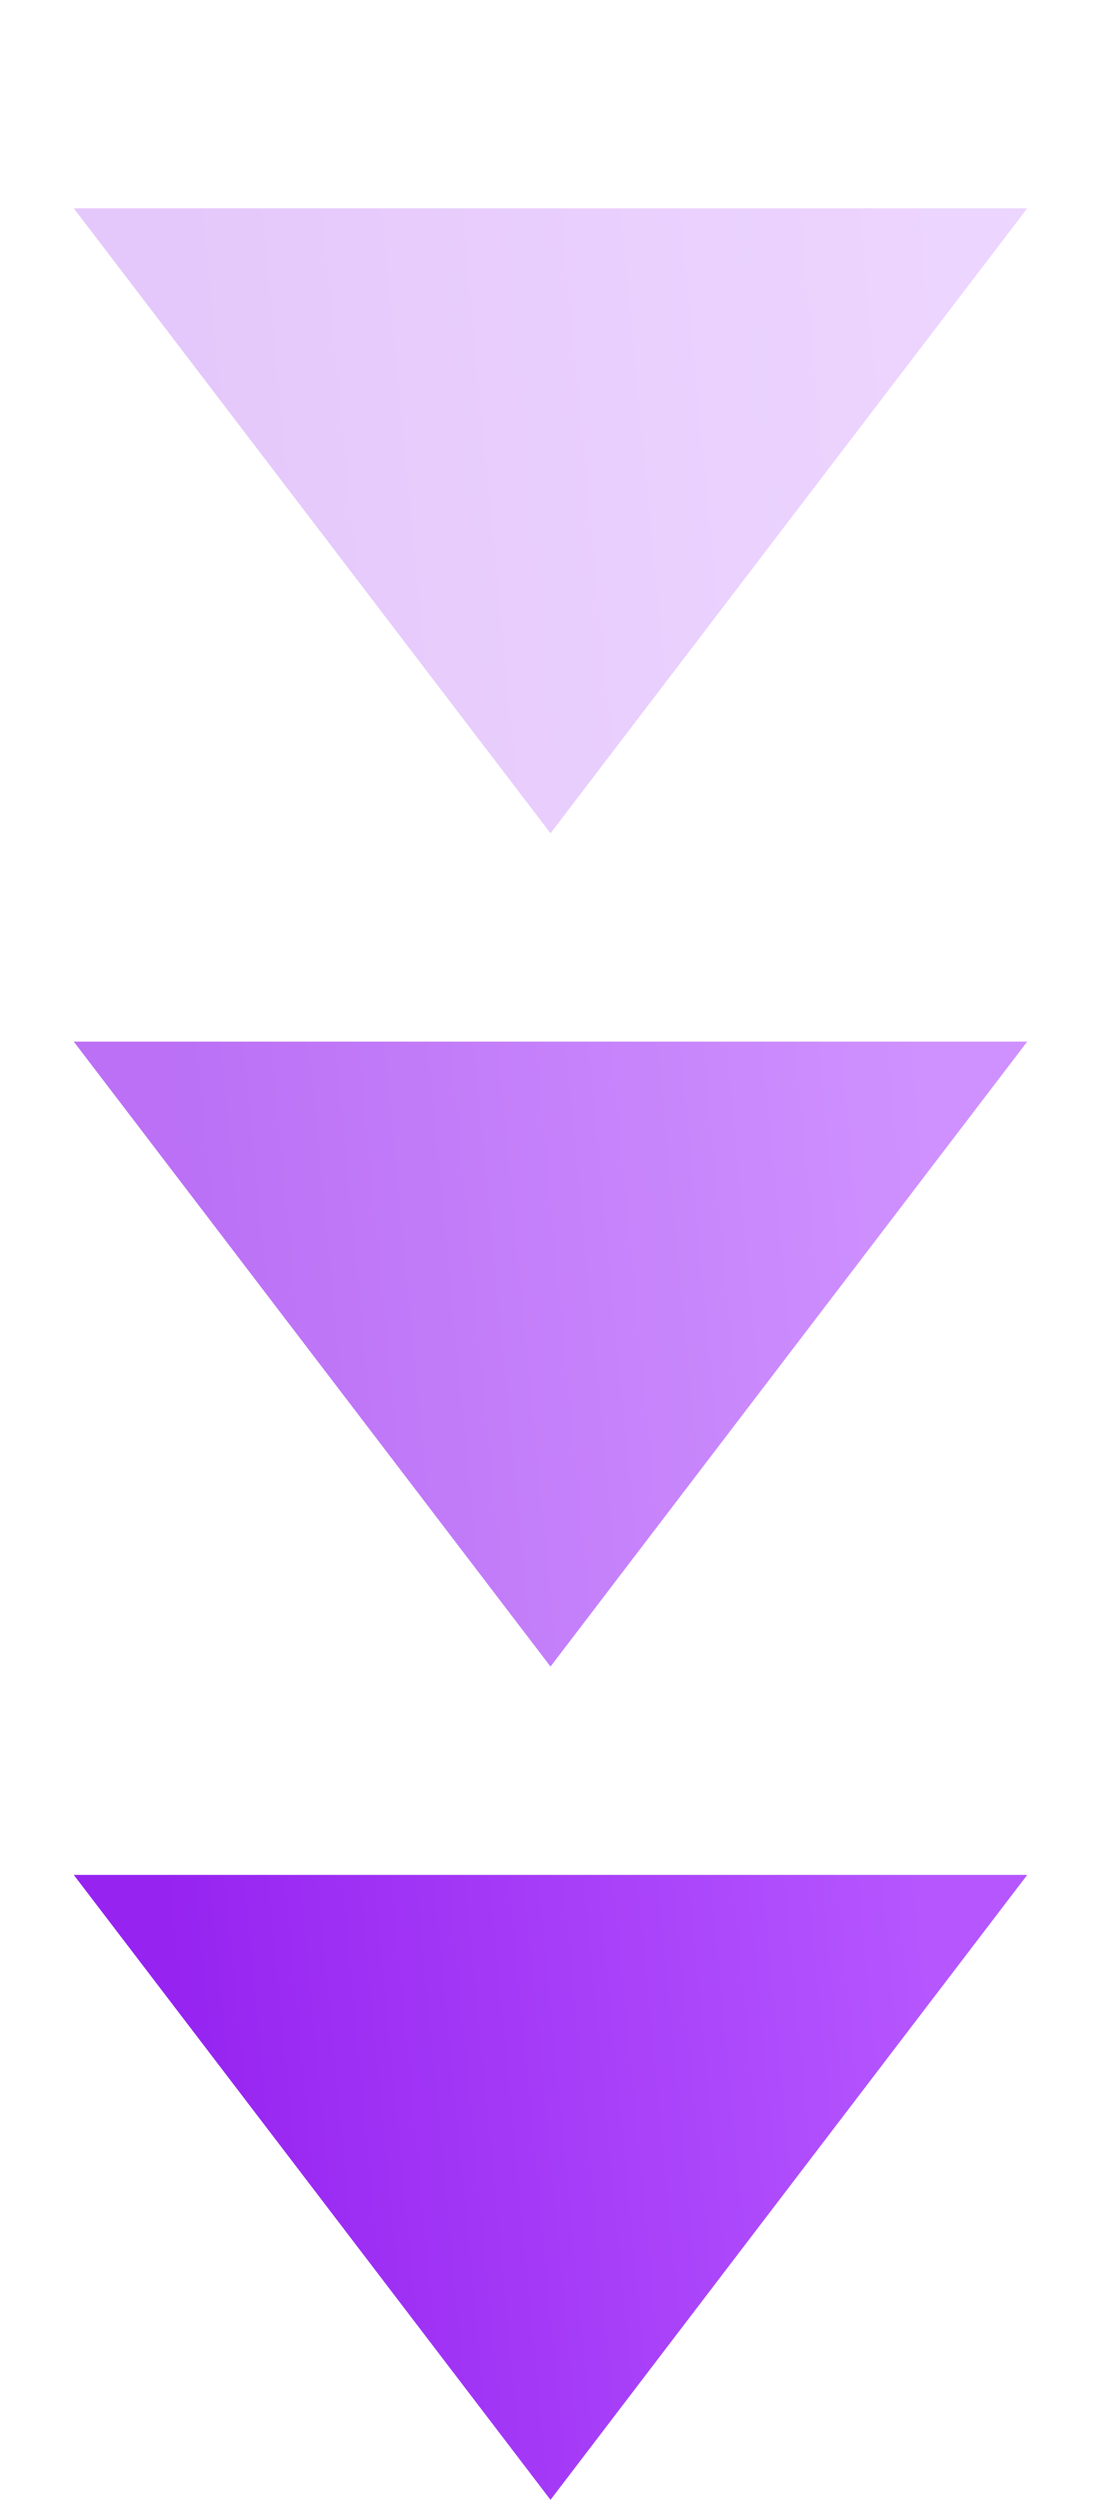
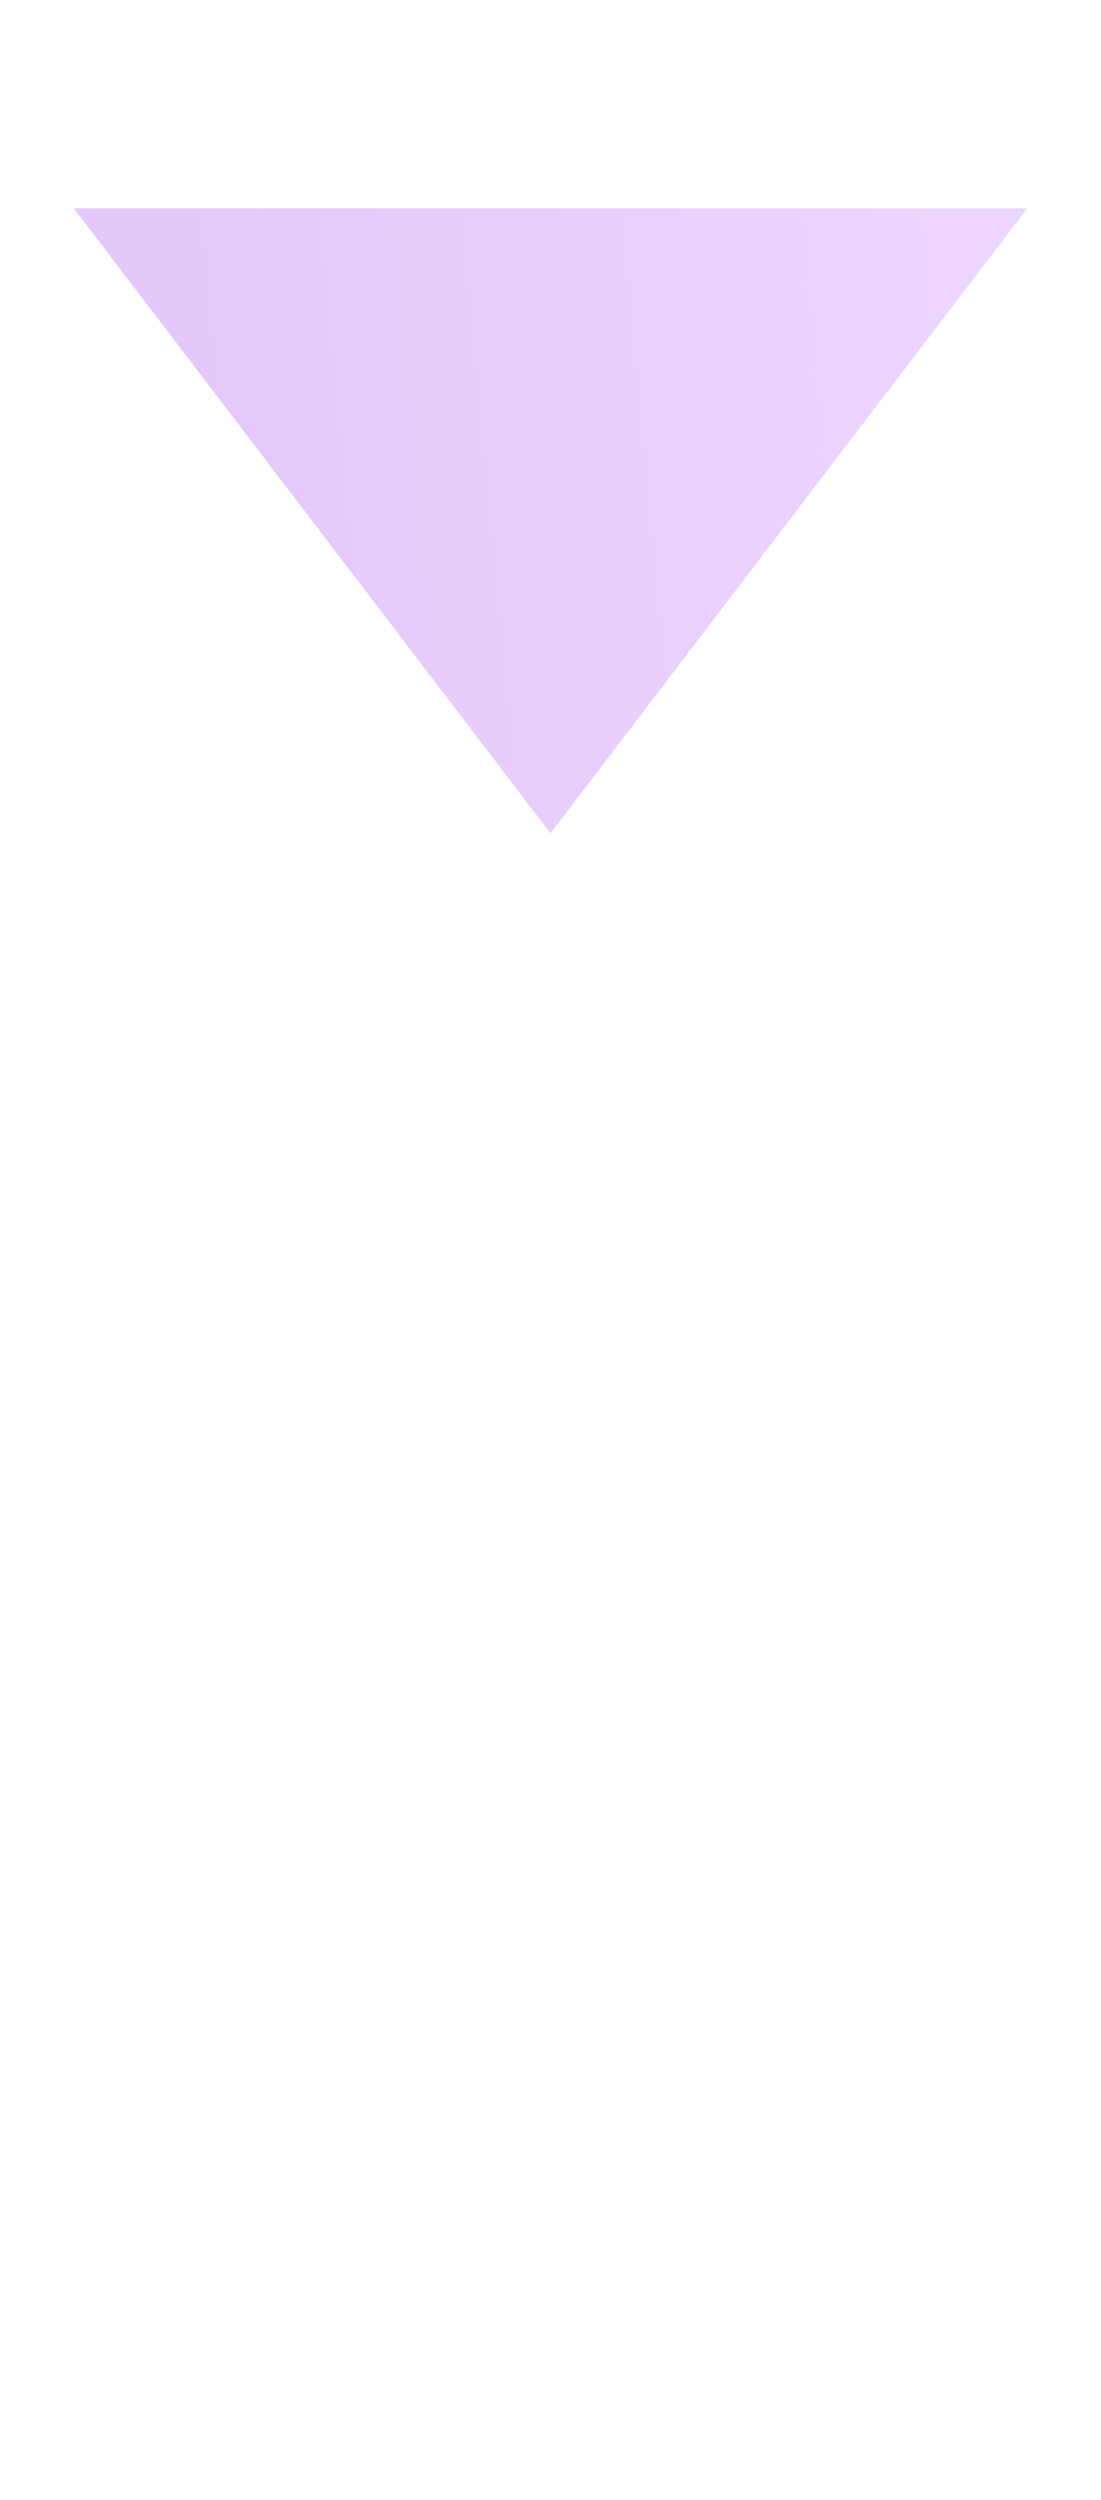
<svg xmlns="http://www.w3.org/2000/svg" width="111" height="252" viewBox="0 0 111 252" fill="none">
-   <path d="M55.5 252L7.436 189H103.564L55.5 252Z" fill="url(#paint0_linear_184_287)" />
-   <path opacity="0.65" d="M55.5 168L7.436 105L103.564 105L55.5 168Z" fill="url(#paint1_linear_184_287)" />
  <path opacity="0.25" d="M55.5 84L7.436 21L103.564 21L55.5 84Z" fill="url(#paint2_linear_184_287)" />
  <defs>
    <linearGradient id="paint0_linear_184_287" x1="21.924" y1="252" x2="97.989" y2="244.702" gradientUnits="userSpaceOnUse">
      <stop stop-color="#9623F0" />
      <stop offset="1" stop-color="#B556FF" />
    </linearGradient>
    <linearGradient id="paint1_linear_184_287" x1="21.924" y1="168" x2="97.989" y2="160.702" gradientUnits="userSpaceOnUse">
      <stop stop-color="#9623F0" />
      <stop offset="1" stop-color="#B556FF" />
    </linearGradient>
    <linearGradient id="paint2_linear_184_287" x1="21.924" y1="84" x2="97.989" y2="76.702" gradientUnits="userSpaceOnUse">
      <stop stop-color="#9623F0" />
      <stop offset="1" stop-color="#B556FF" />
    </linearGradient>
  </defs>
</svg>